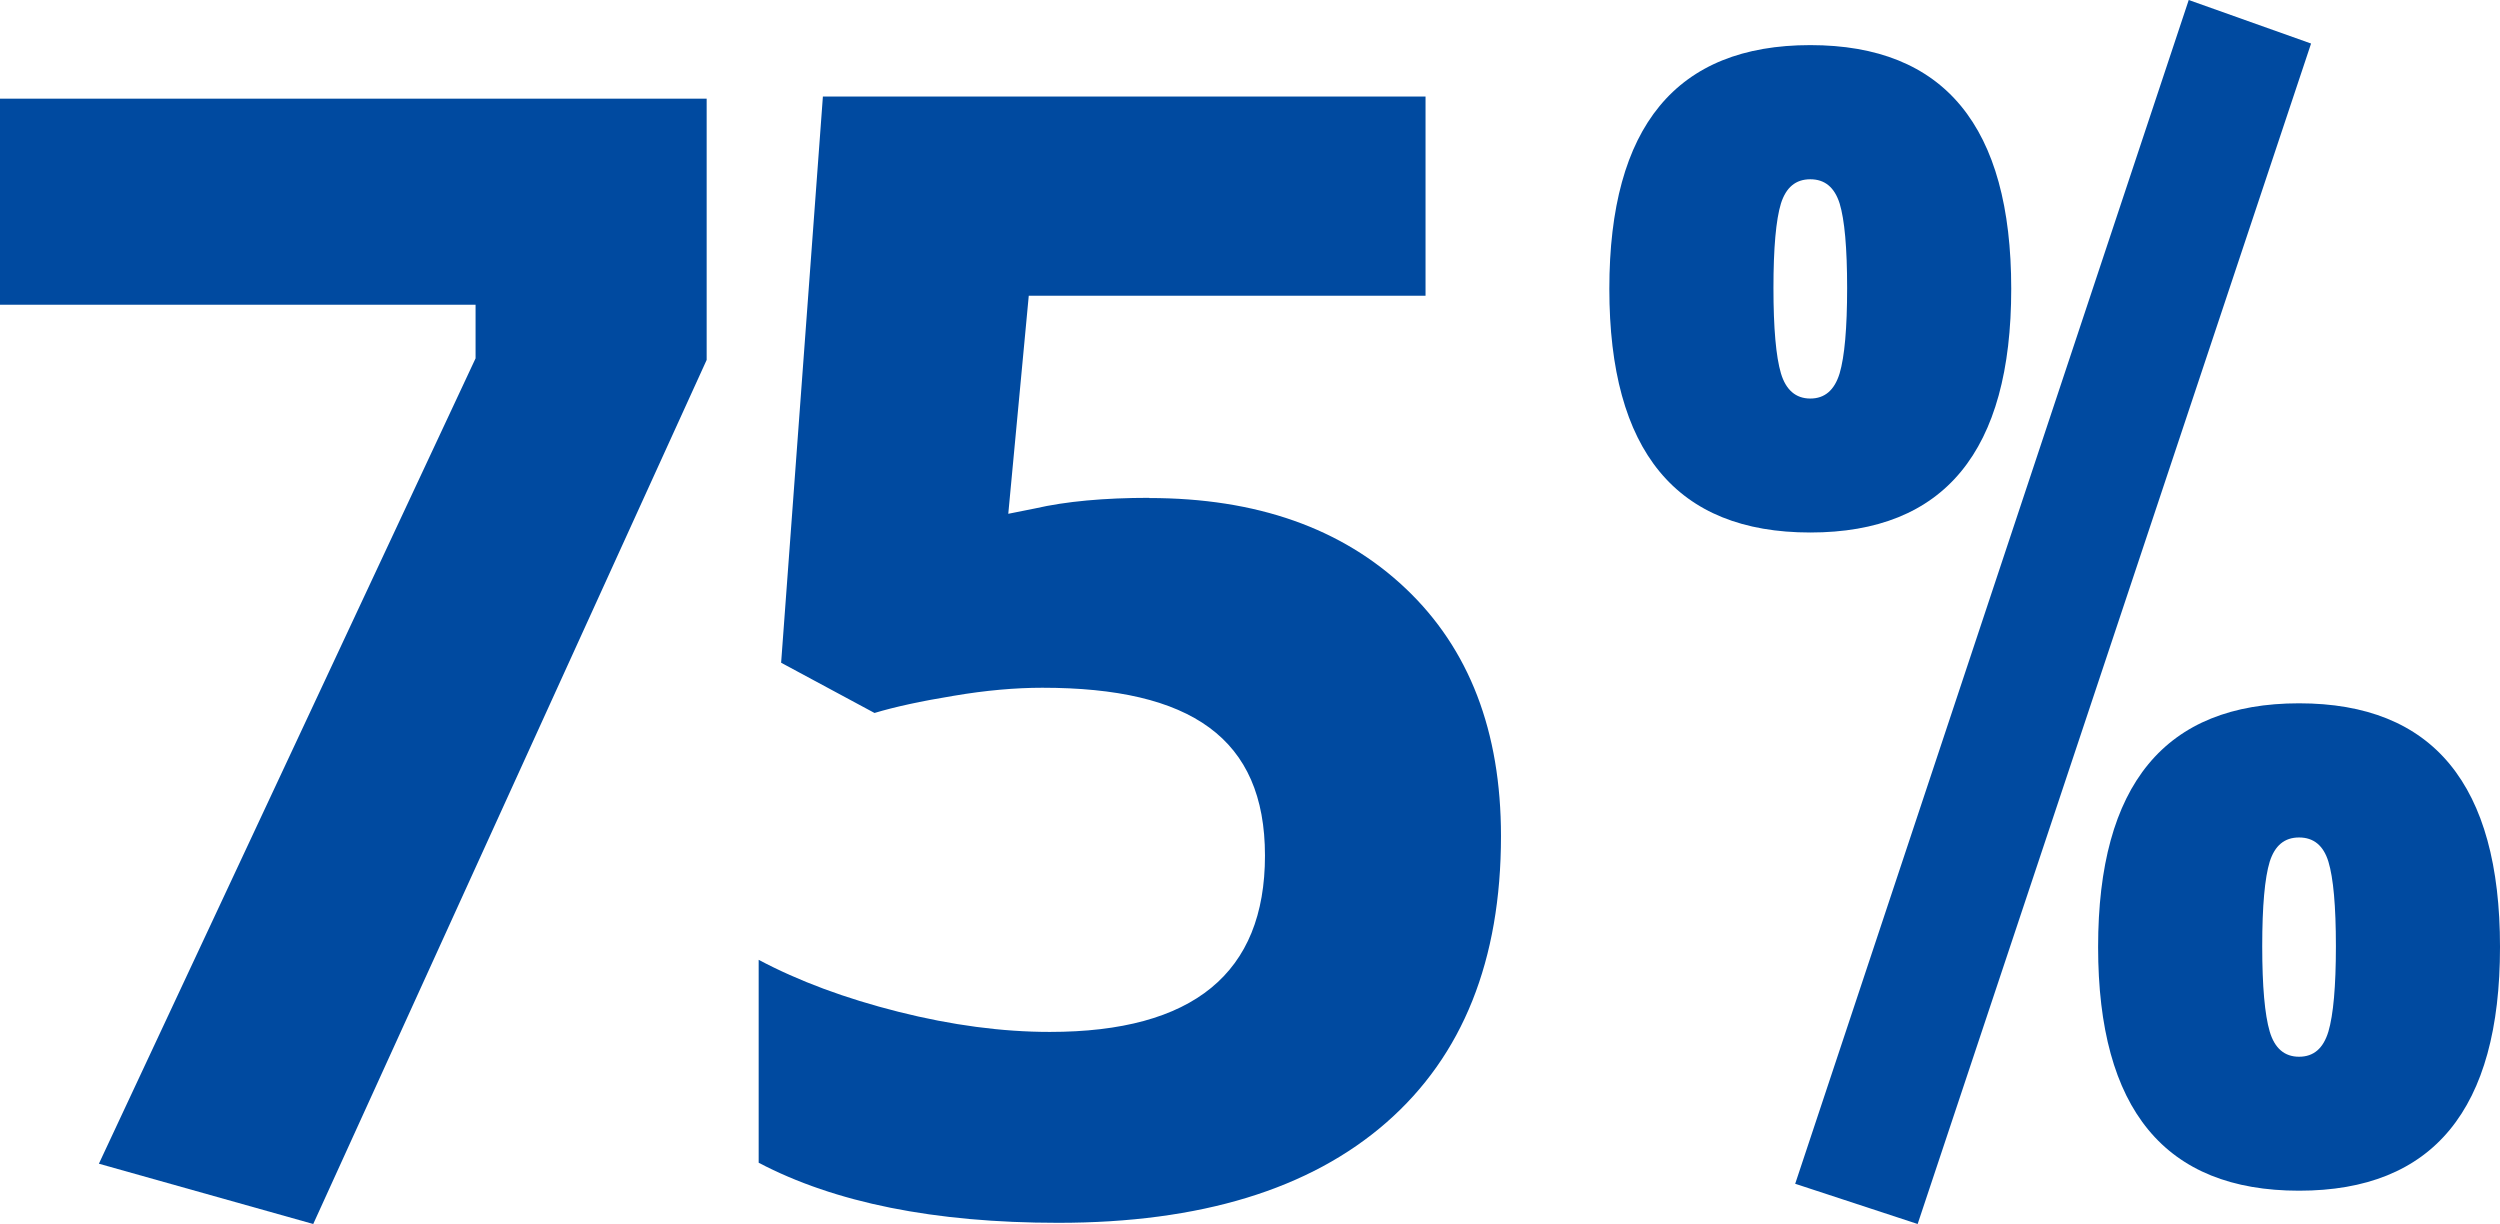
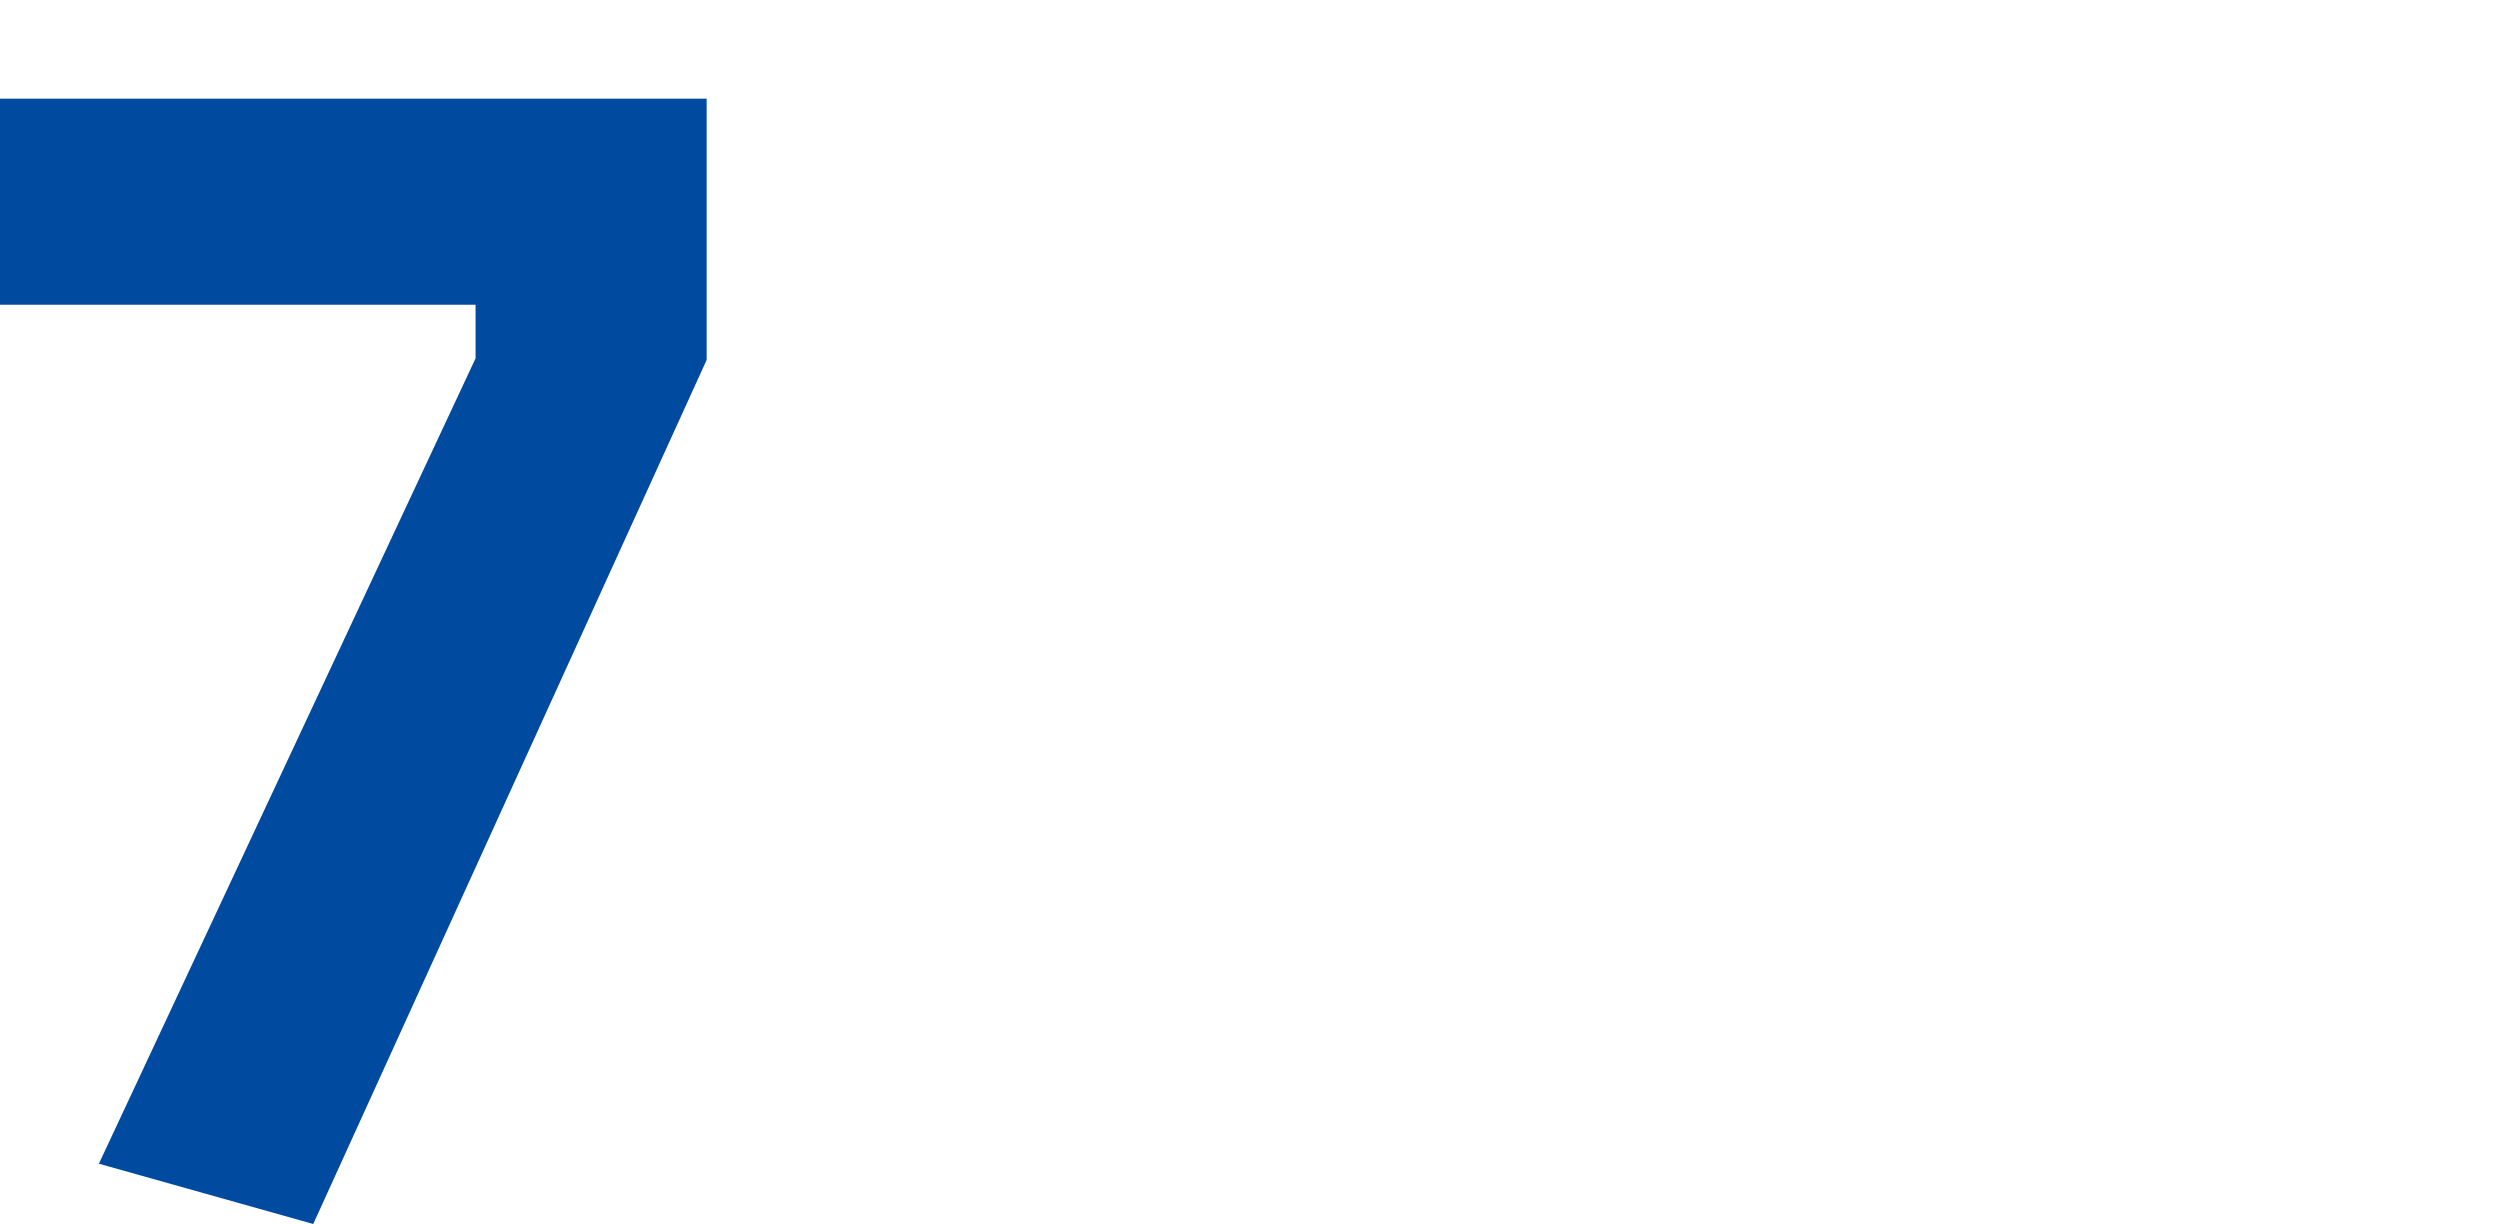
<svg xmlns="http://www.w3.org/2000/svg" id="Layer_2" viewBox="0 0 126.9 62.13">
  <defs>
    <style>.cls-1{fill:#004aa0;stroke-width:0px;}</style>
  </defs>
  <g id="Layer_2-2">
    <path class="cls-1" d="m0,15.47V5.01h35.87v13.26L15.9,62.13l-10.88-3.06L24.14,18.19v-2.72H0h0Z" />
-     <path class="cls-1" d="m81.69,14.66c0-8.24,3.4-12.37,10.2-12.37s10.2,4.12,10.2,12.37-3.4,12.37-10.2,12.37-10.2-4.12-10.2-12.37Zm8.71-4.33c-.25.82-.38,2.25-.38,4.29s.13,3.49.38,4.33.75,1.28,1.49,1.28,1.23-.43,1.49-1.28c.25-.85.38-2.29.38-4.33s-.13-3.47-.38-4.29c-.26-.82-.75-1.23-1.49-1.23s-1.23.41-1.49,1.23Zm.72,49.77L111.1,0l6.21,2.21-19.97,59.92-6.21-2.04h0Zm15.38-12.03c0-8.25,3.4-12.37,10.2-12.37s10.2,4.12,10.2,12.37-3.4,12.37-10.2,12.37-10.2-4.12-10.2-12.37Zm8.71-4.33c-.25.82-.38,2.25-.38,4.29s.13,3.48.38,4.33c.25.85.75,1.28,1.49,1.28s1.23-.42,1.49-1.28c.25-.85.38-2.29.38-4.33s-.13-3.47-.38-4.29-.75-1.23-1.49-1.23-1.23.41-1.49,1.23Z" />
-     <path class="cls-1" d="m58.33,25.28c5.45,0,9.79,1.53,13.02,4.59,3.23,3.06,4.84,7.25,4.84,12.57,0,6.3-1.94,11.15-5.82,14.54-3.88,3.39-9.44,5.09-16.66,5.09-6.27,0-11.34-1.02-15.2-3.05v-10.3c2.03,1.08,4.4,1.96,7.1,2.64s5.26,1.02,7.68,1.02c7.28,0,10.92-2.98,10.92-8.95s-3.77-8.52-11.3-8.52c-1.36,0-2.87.13-4.51.41-1.65.27-2.98.56-4.01.87l-4.74-2.55,2.12-28.74h30.59v10.11h-20.14l-1.04,11.07,1.35-.27c1.57-.36,3.51-.54,5.82-.54Z" />
  </g>
</svg>